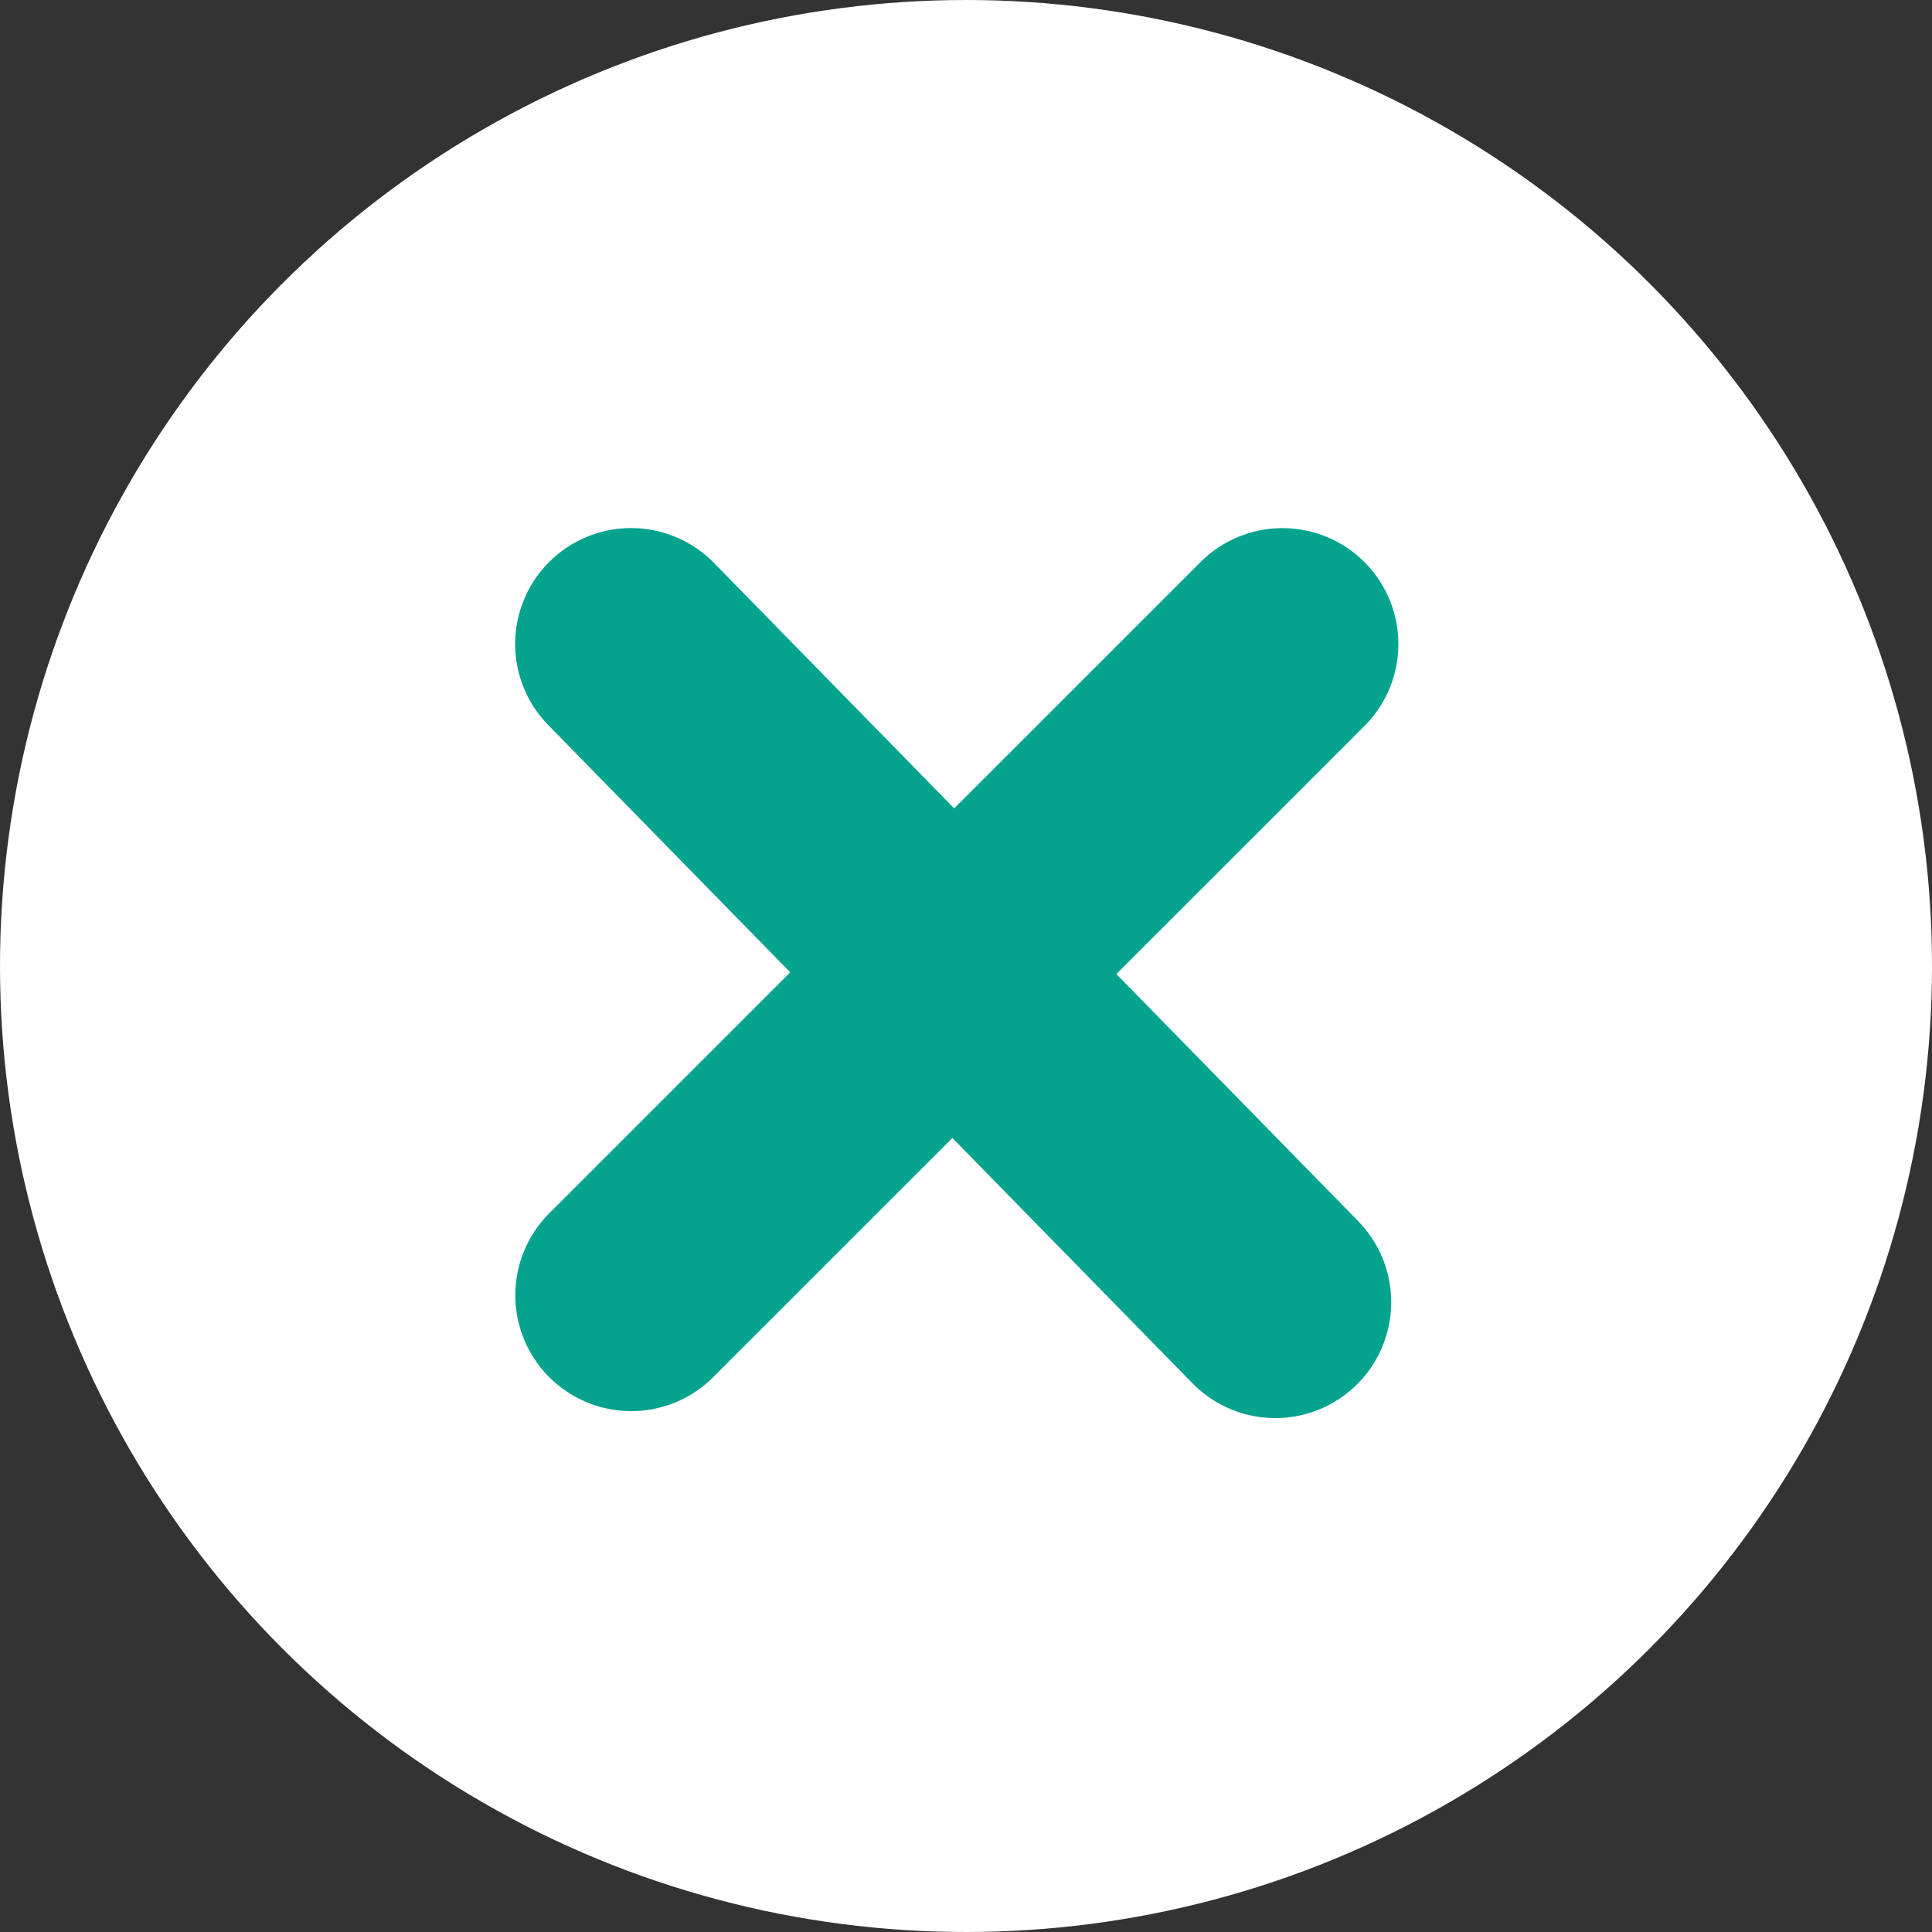
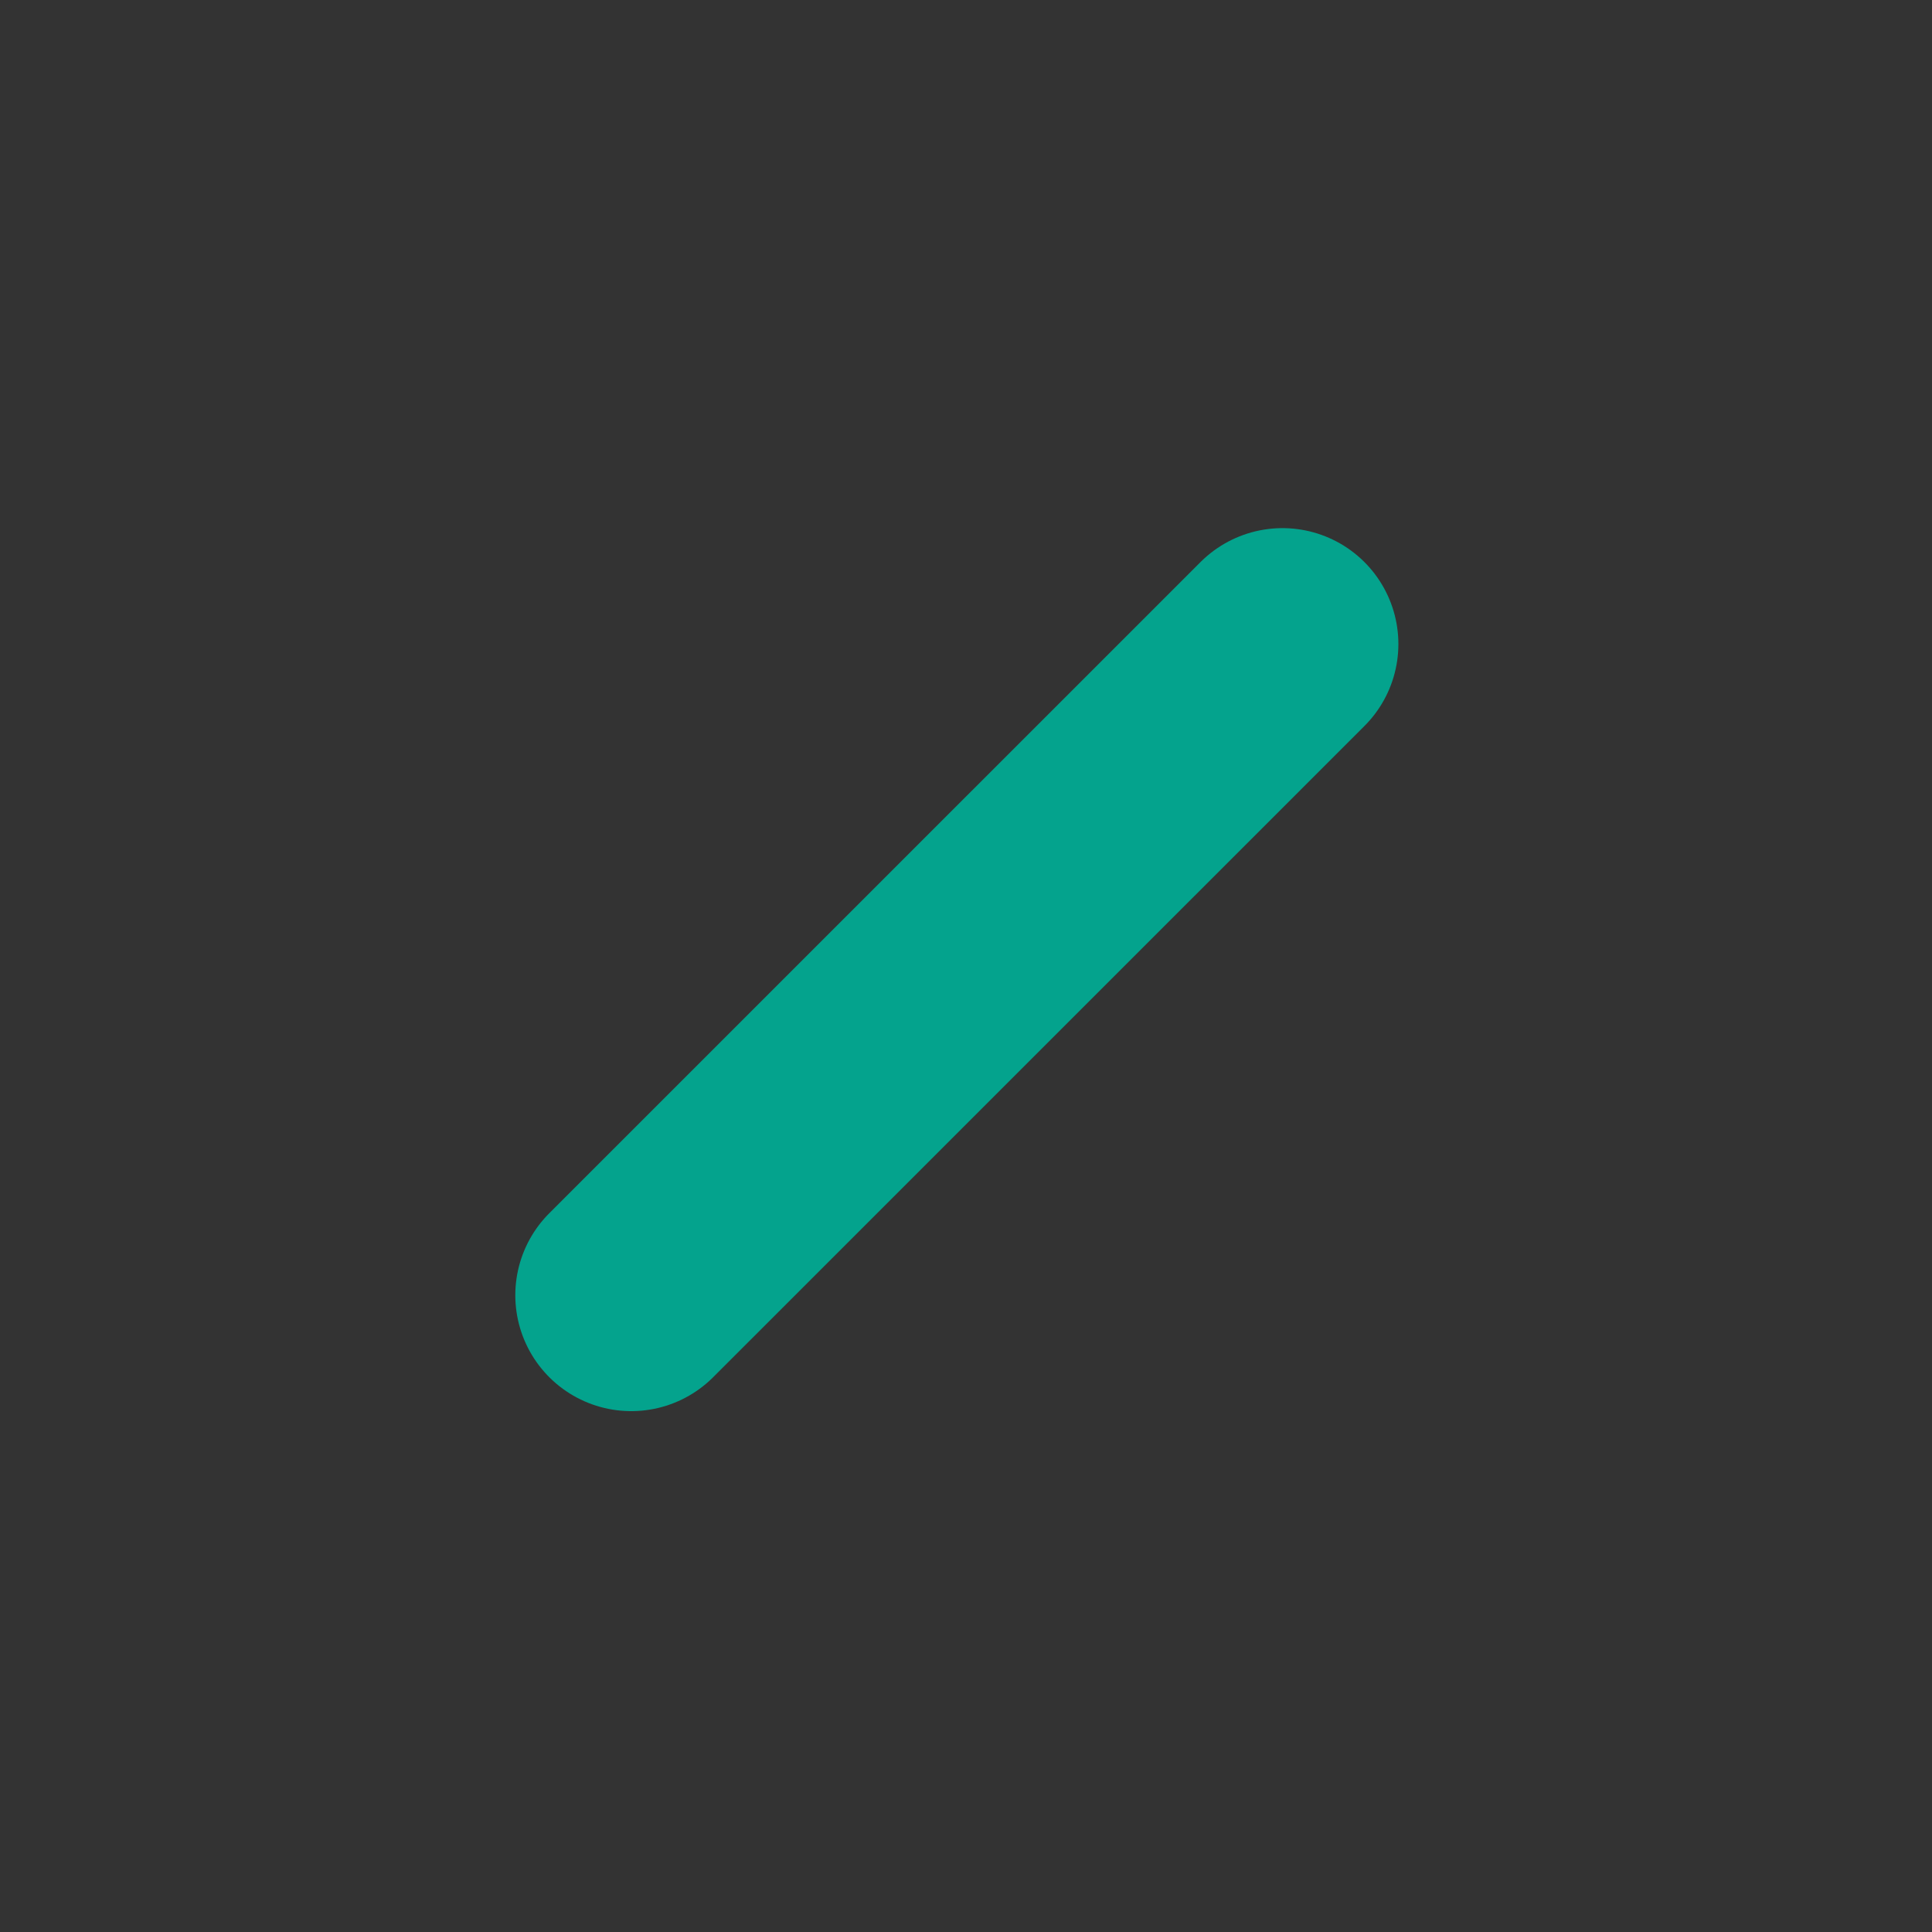
<svg xmlns="http://www.w3.org/2000/svg" width="25" height="25" viewBox="0 0 25 25" fill="none">
  <rect x="0" y="0" width="25" height="25" fill="#333333" stroke="none" />
-   <circle cx="12.5" cy="12.5" r="11.5" fill="white" stroke="white" stroke-width="2" />
  <path d="M8.168 16.76L16.595 8.334" stroke="#04A38D" stroke-width="3" stroke-linecap="round" />
-   <path d="M16.502 16.85L8.166 8.333" stroke="#04A38D" stroke-width="3" stroke-linecap="round" />
</svg>